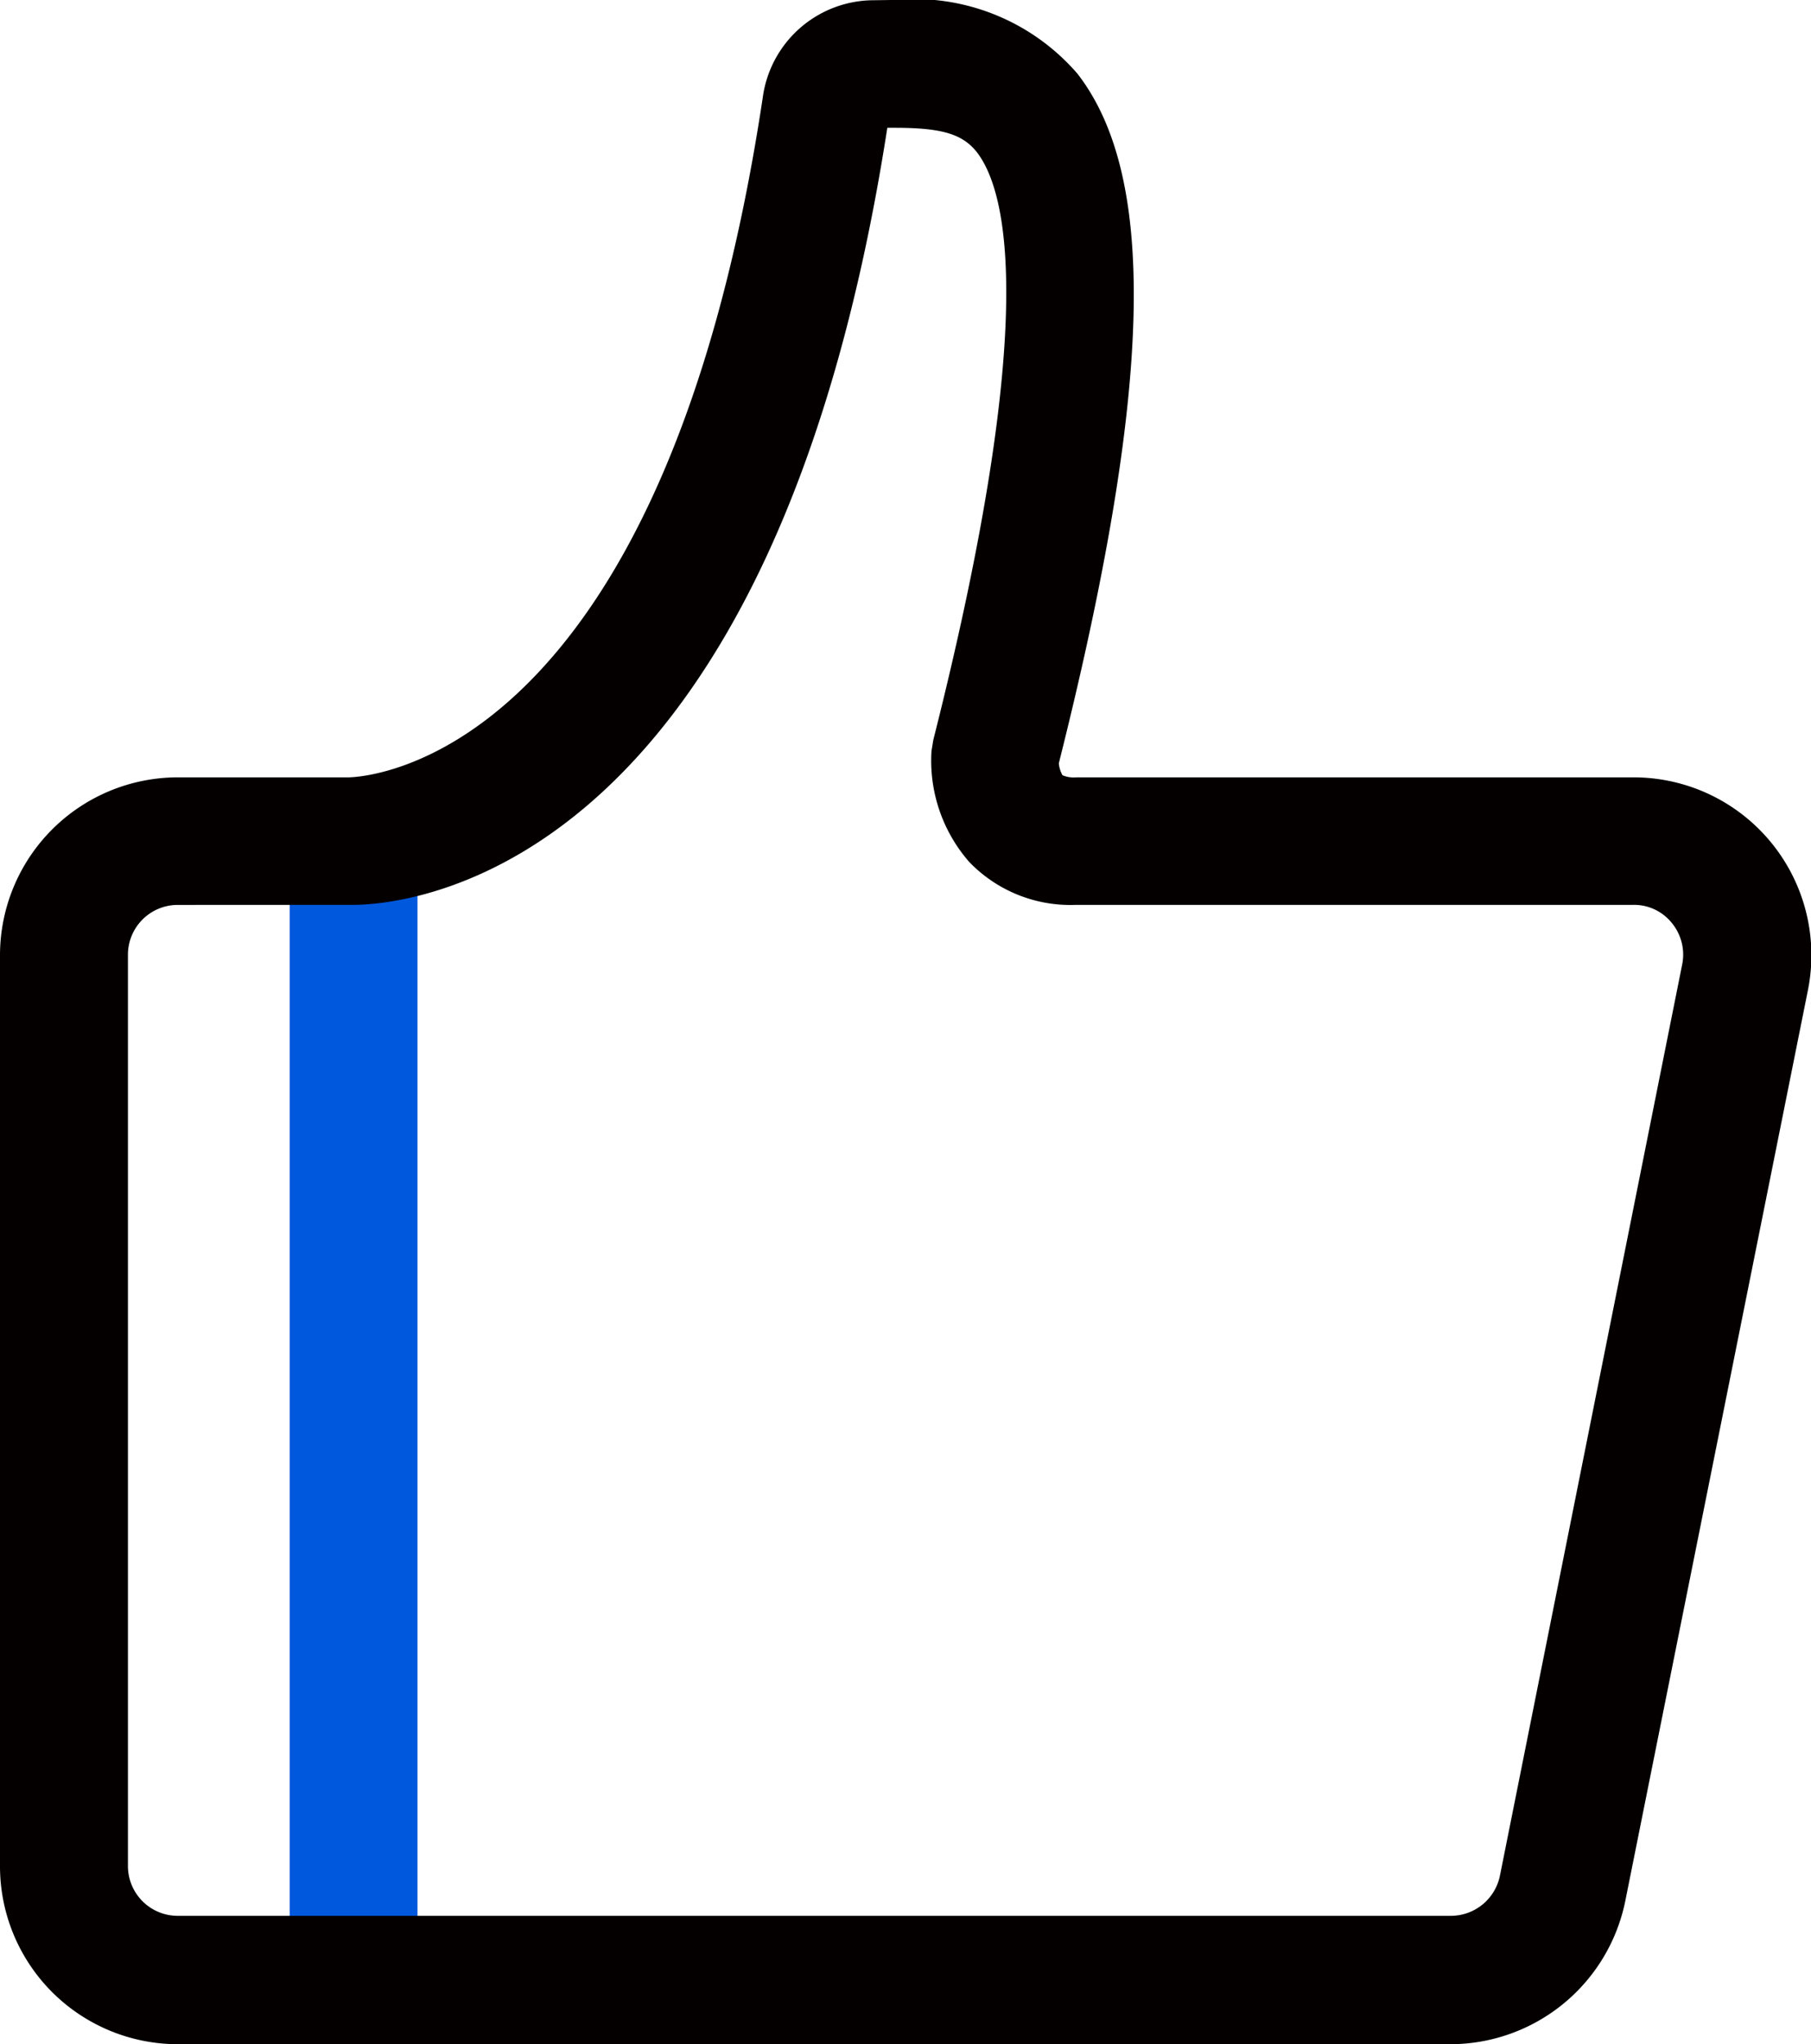
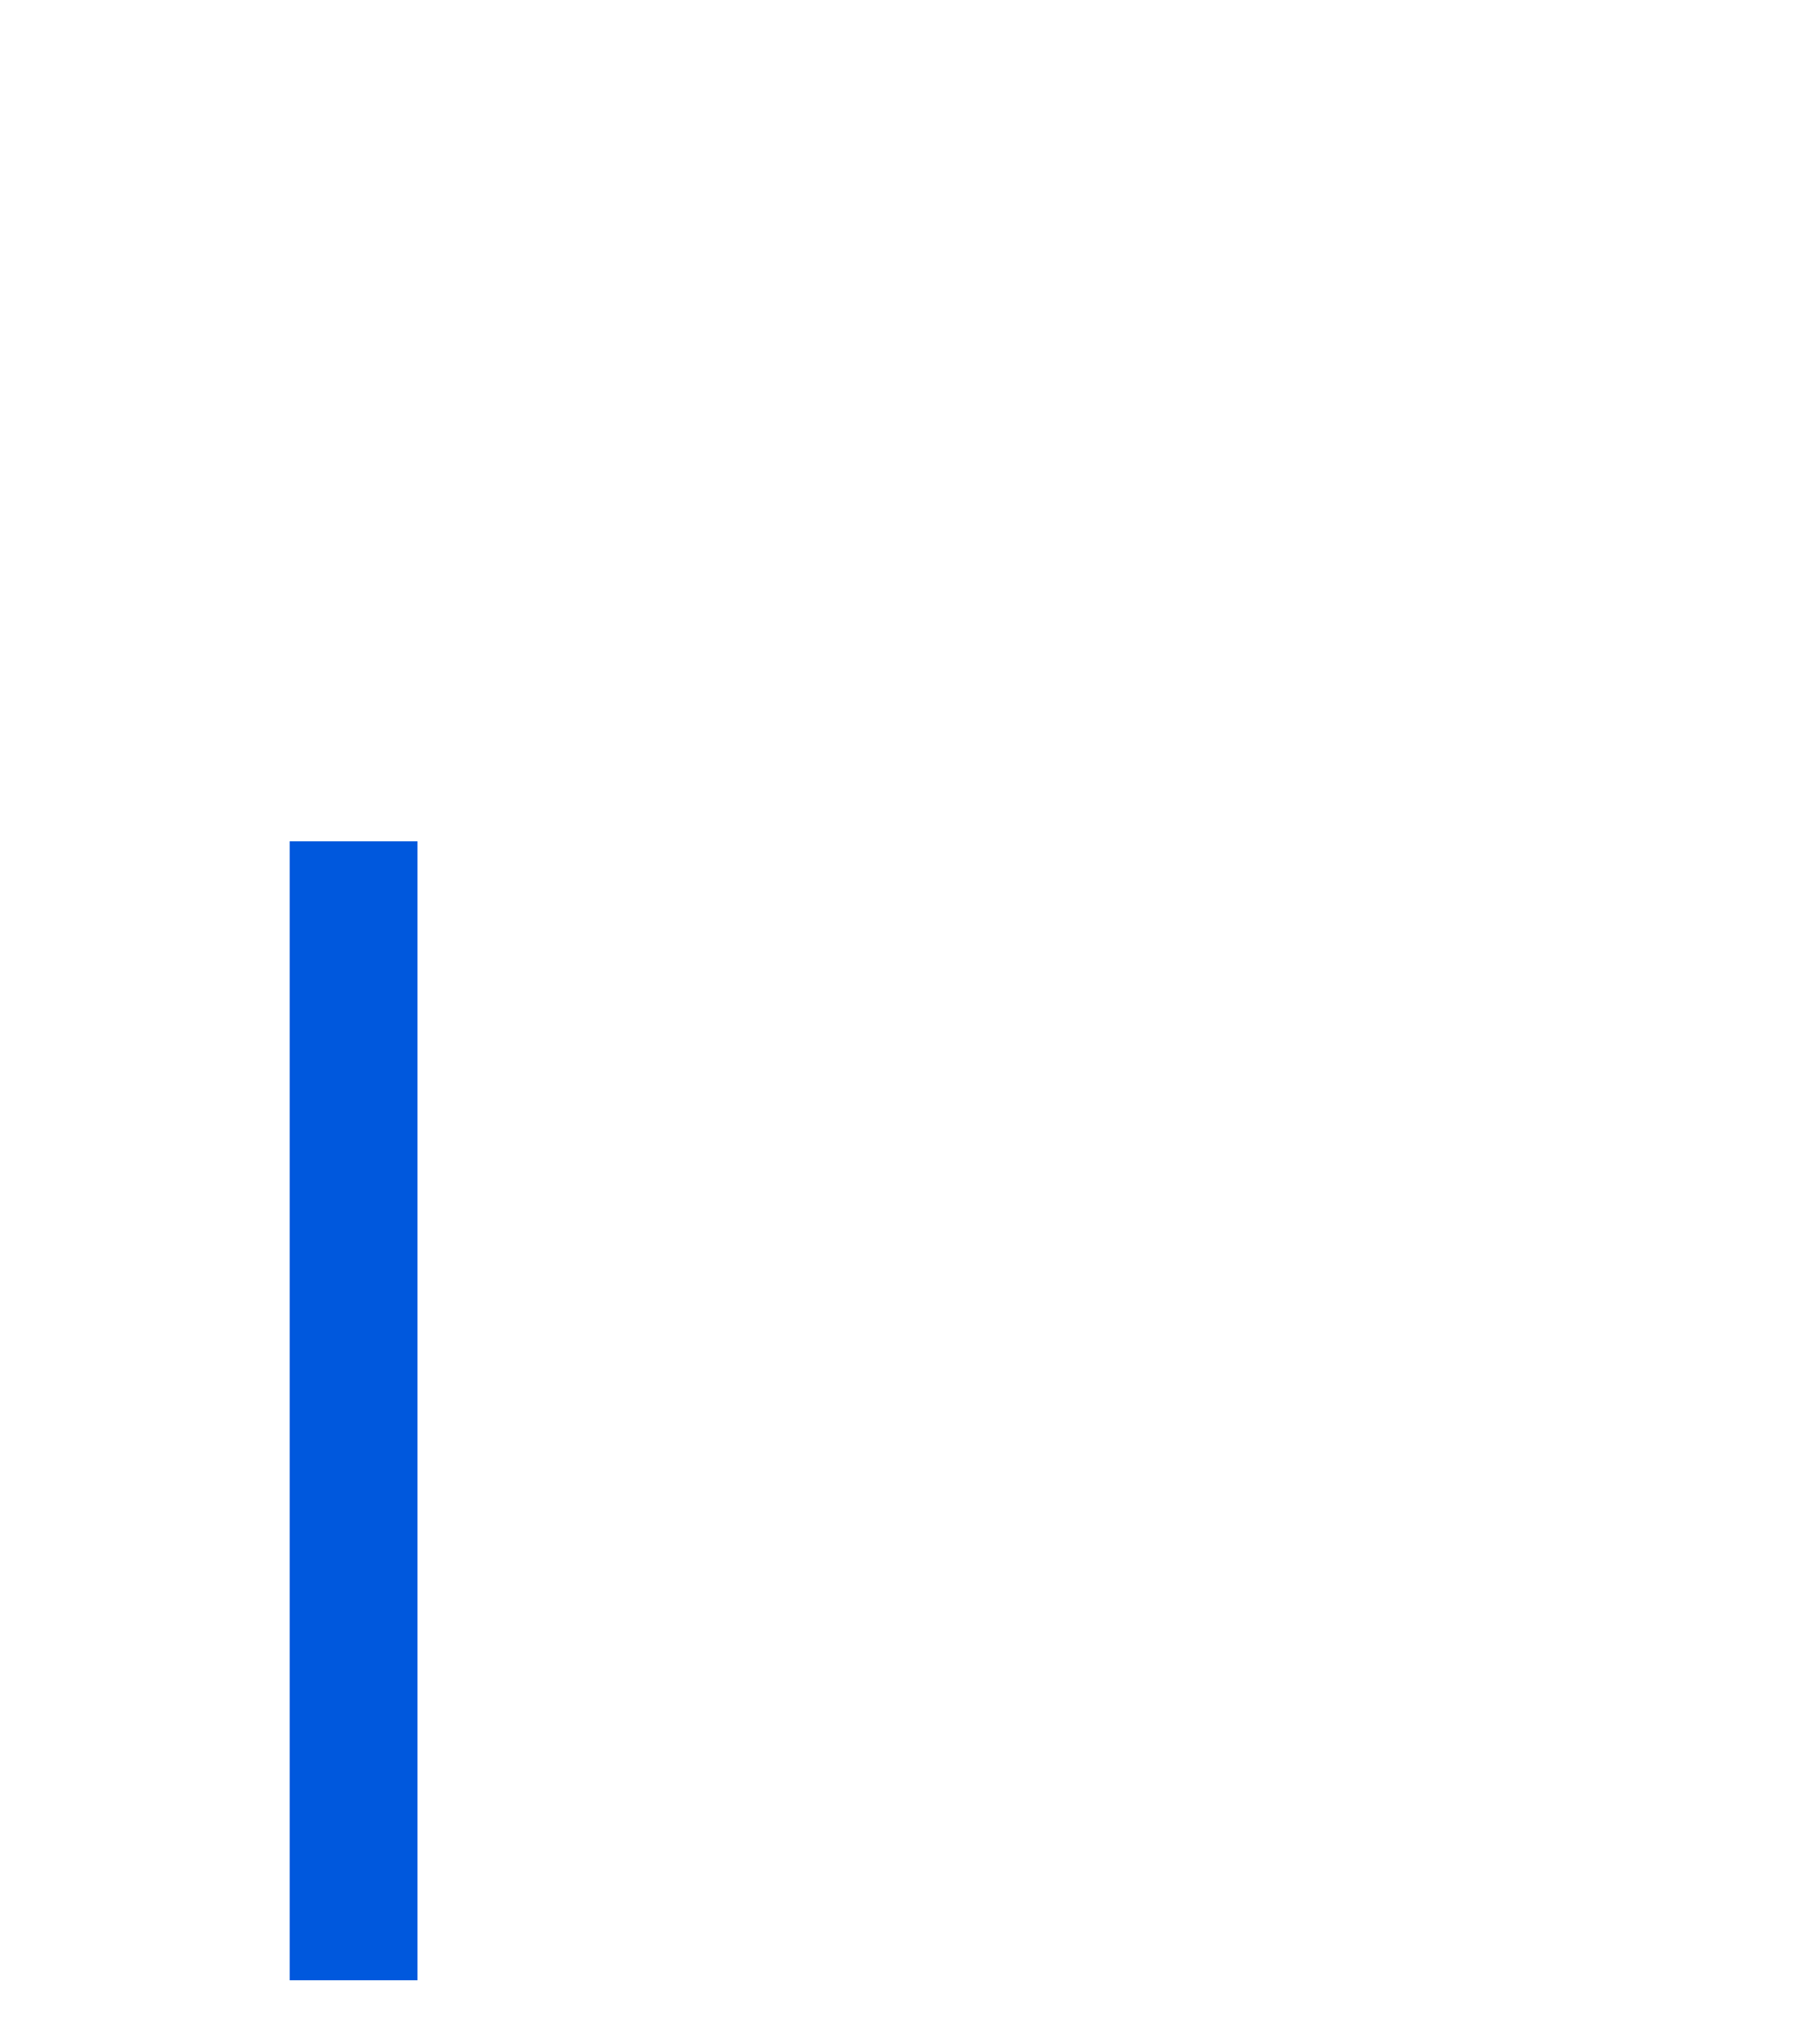
<svg xmlns="http://www.w3.org/2000/svg" width="40.003" height="45.144" viewBox="0 0 40.003 45.144">
  <defs>
    <style>.a{fill:#0058dd;}.b{fill:#040000;}</style>
  </defs>
  <g transform="translate(-202.3 -182.4)">
-     <path class="a" d="M297.5,458.8h2.823v25.153H297.5Z" transform="translate(-88.801 -257.821)" />
-     <path class="b" d="M234.35,227.544H206.226a3.93,3.93,0,0,1-3.926-3.926V203.493a3.93,3.93,0,0,1,3.926-3.926H210c.363-.007,6.93-.316,9.148-15.01a2.479,2.479,0,0,1,2.386-2.151l.524-.007a4.759,4.759,0,0,1,4.04,1.627c1.781,2.292,1.66,6.991-.41,15.232a.671.671,0,0,0,.081.262.629.629,0,0,0,.3.047h12.314a3.928,3.928,0,0,1,3.852,4.7L238.2,224.385a3.948,3.948,0,0,1-3.852,3.159Zm-28.124-25.16a1.1,1.1,0,0,0-1.1,1.1v20.125a1.1,1.1,0,0,0,1.1,1.1H234.35a1.108,1.108,0,0,0,1.082-.887l4.026-20.125a1.1,1.1,0,0,0-.229-.914,1.068,1.068,0,0,0-.854-.4H226.068a3.1,3.1,0,0,1-2.359-.948,3.394,3.394,0,0,1-.833-2.453l.04-.242c2.359-9.337,1.613-12.14.961-12.98-.316-.4-.773-.538-1.815-.538H221.9c-2.507,16.146-10.231,17.134-11.757,17.161Z" transform="translate(0 0)" />
+     <path class="a" d="M297.5,458.8h2.823v25.153H297.5" transform="translate(-88.801 -257.821)" />
  </g>
</svg>